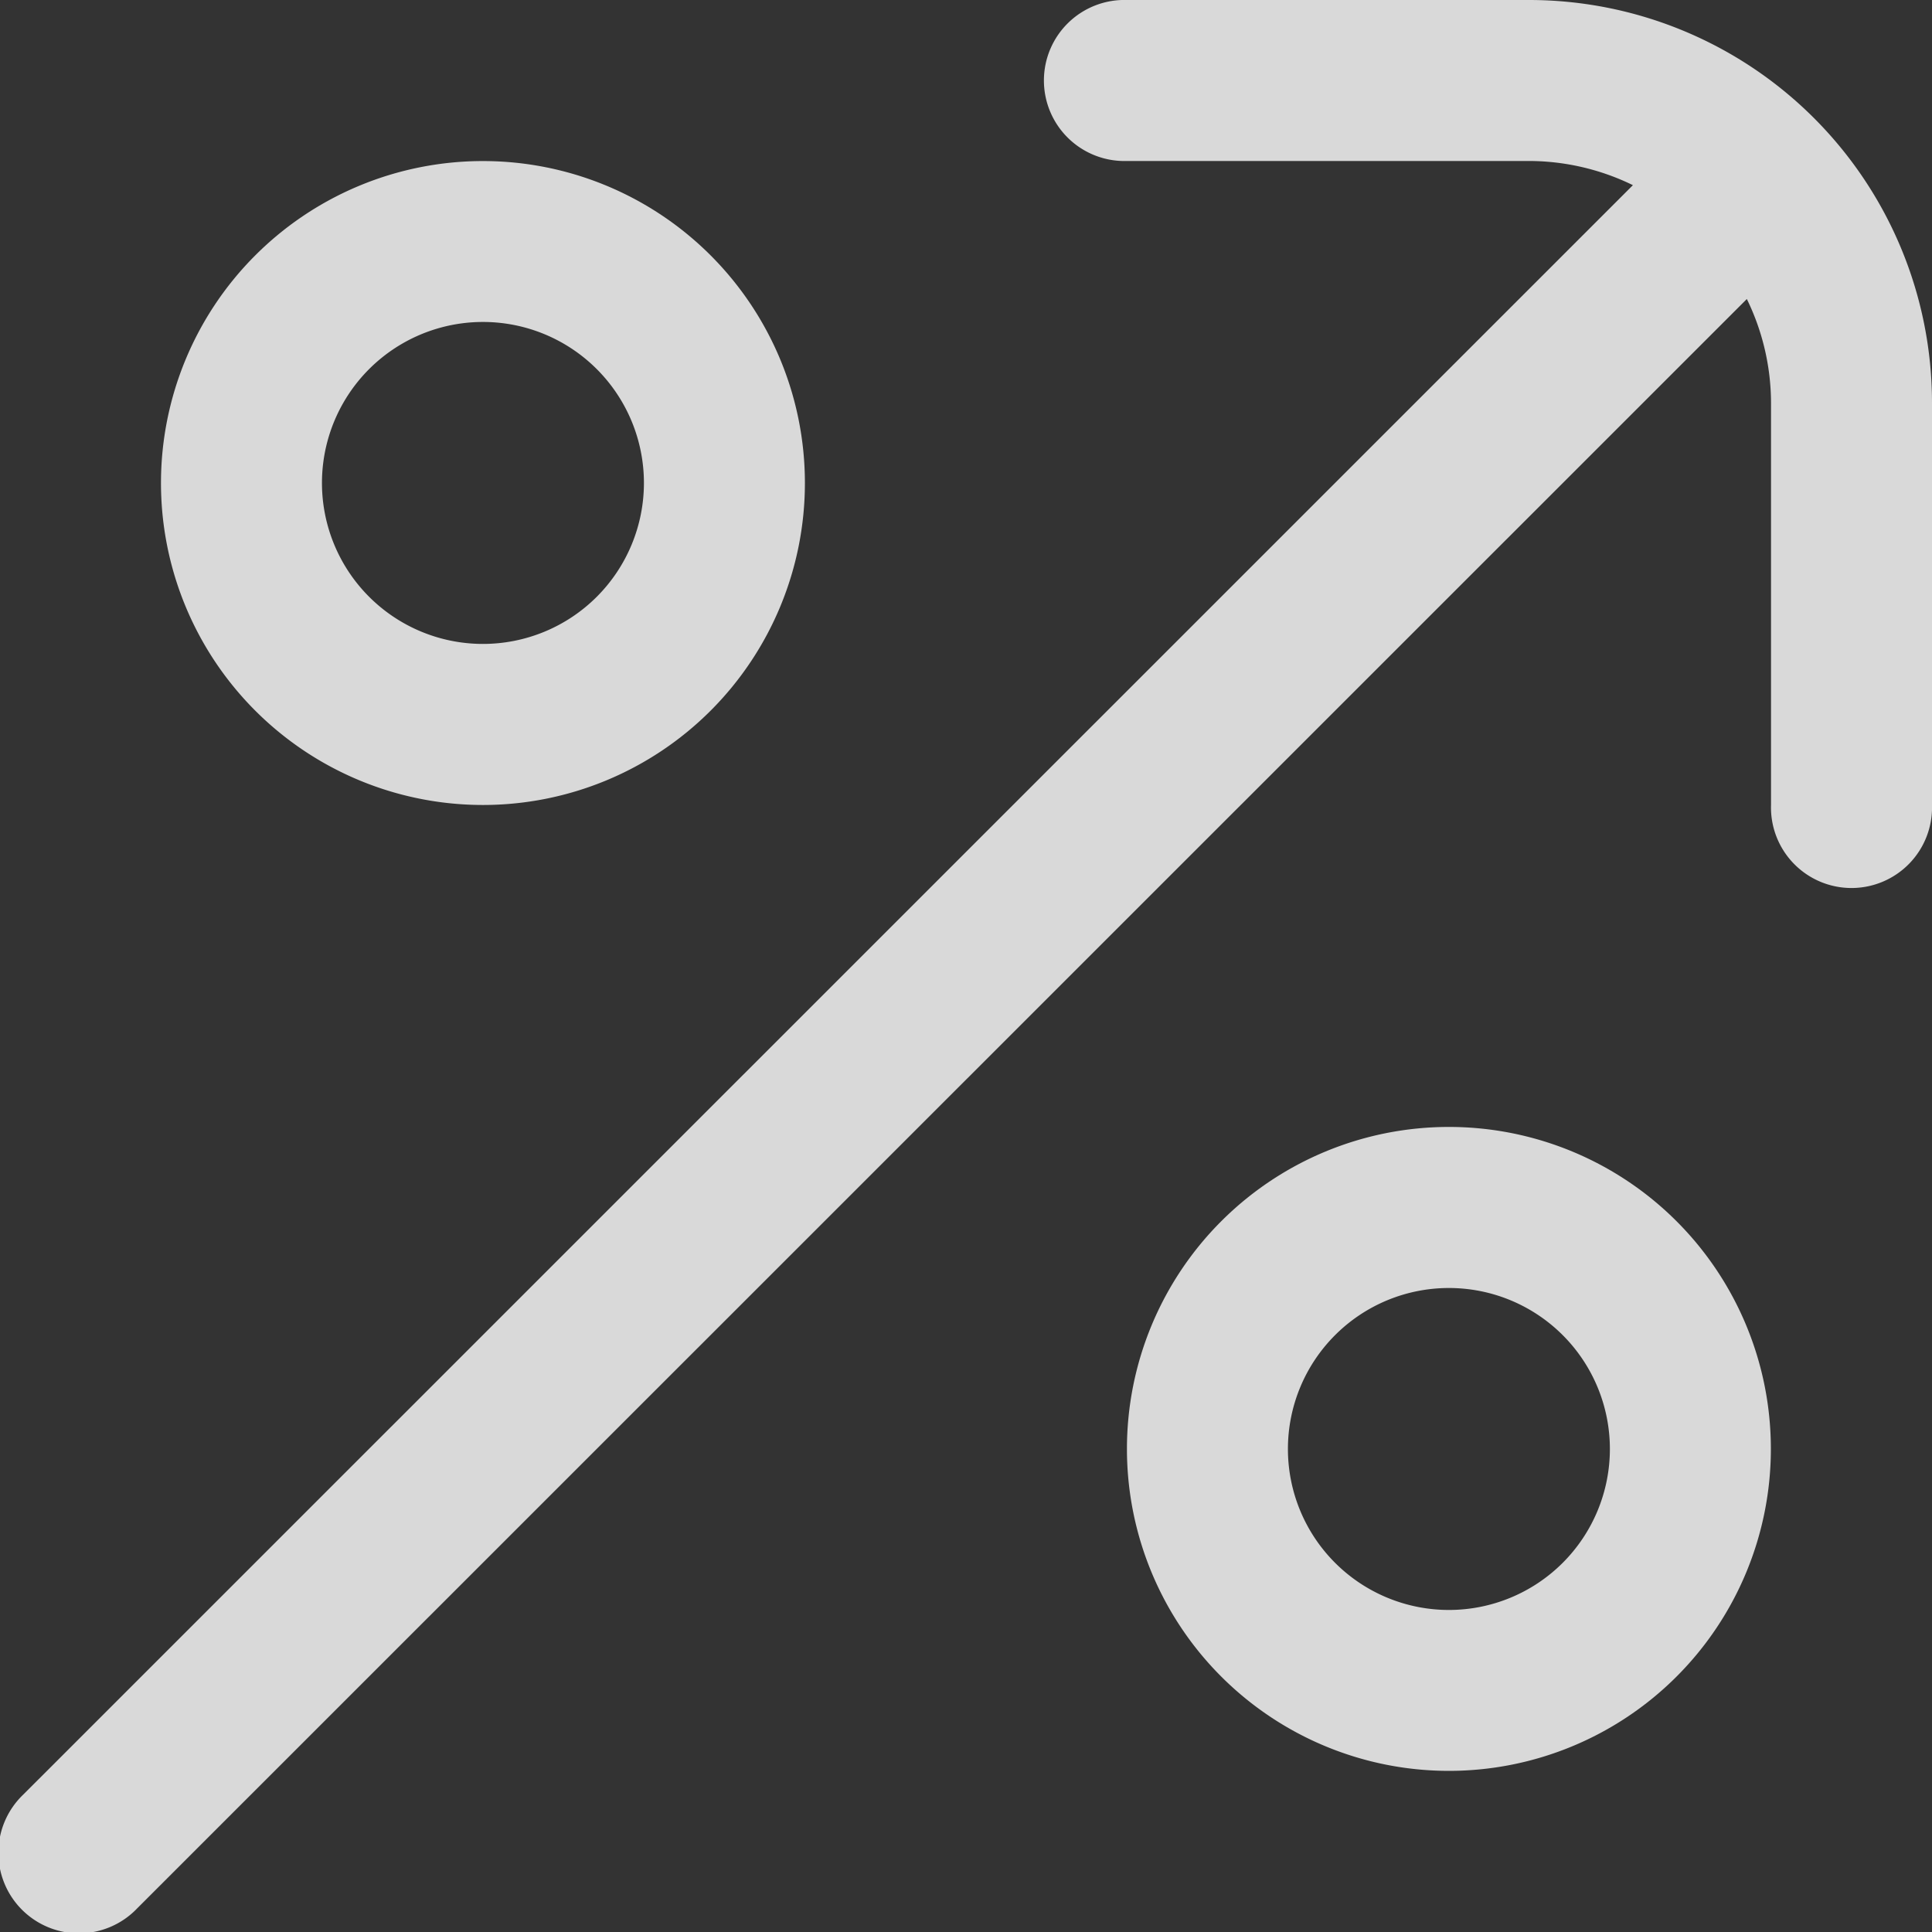
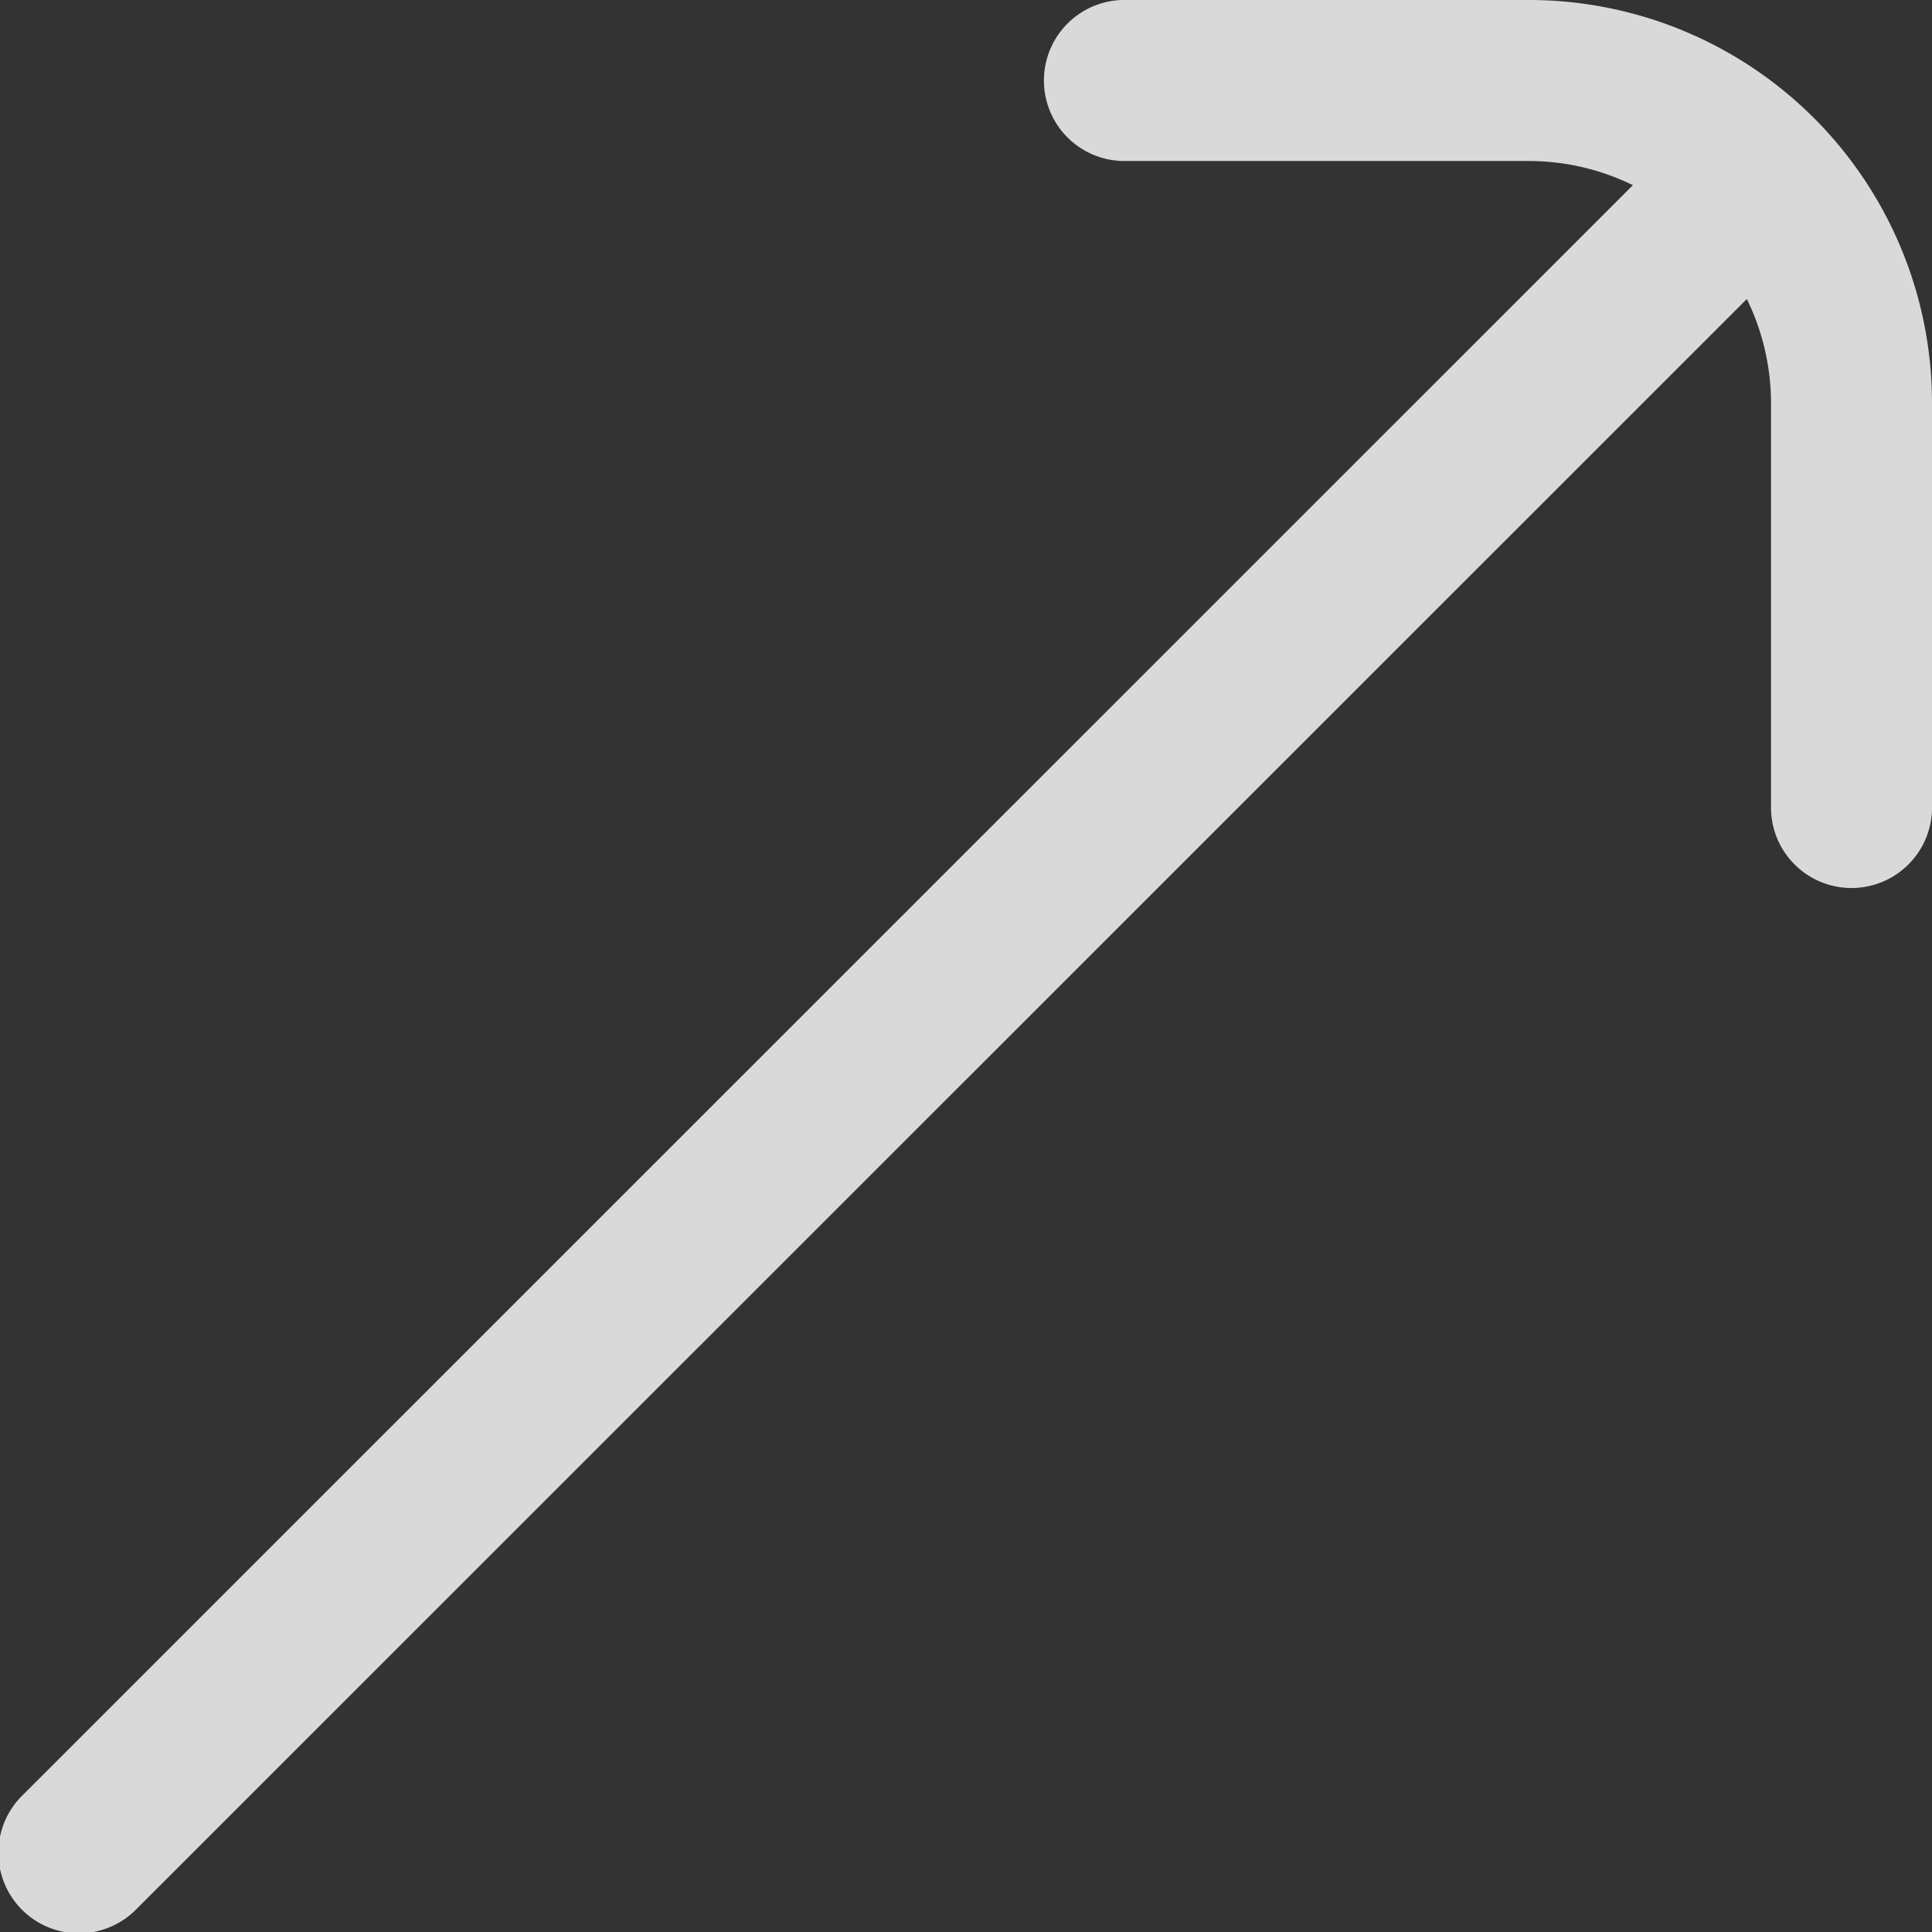
<svg xmlns="http://www.w3.org/2000/svg" width="24.927" height="24.927" viewBox="0 0 24.927 24.927">
  <rect x="0" y="0" width="24.927" height="24.927" fill="#333333" stroke="none" />
  <g id="earnings" opacity="0.81">
    <path id="Path_72" data-name="Path 72" d="M19.733,0H14.54a1.039,1.039,0,1,0,0,2.077h5.193a3.065,3.065,0,0,1,1.335.312L.3,23.154a1.039,1.039,0,1,0,1.469,1.469L22.538,3.858a3.065,3.065,0,0,1,.312,1.335v5.193a1.039,1.039,0,1,0,2.077,0V5.193A5.2,5.2,0,0,0,19.733,0Z" transform="translate(0)" fill="#fff" />
-     <path id="Path_73" data-name="Path 73" d="M6.154,10.309A4.154,4.154,0,1,0,2,6.154,4.154,4.154,0,0,0,6.154,10.309Zm0-6.232A2.077,2.077,0,1,1,4.077,6.154,2.077,2.077,0,0,1,6.154,4.077Z" transform="translate(0.077 0.077)" fill="#fff" />
-     <path id="Path_74" data-name="Path 74" d="M18.154,14a4.154,4.154,0,1,0,4.154,4.154A4.154,4.154,0,0,0,18.154,14Zm0,6.232a2.077,2.077,0,1,1,2.077-2.077A2.077,2.077,0,0,1,18.154,20.232Z" transform="translate(0.54 0.54)" fill="#fff" />
  </g>
</svg>